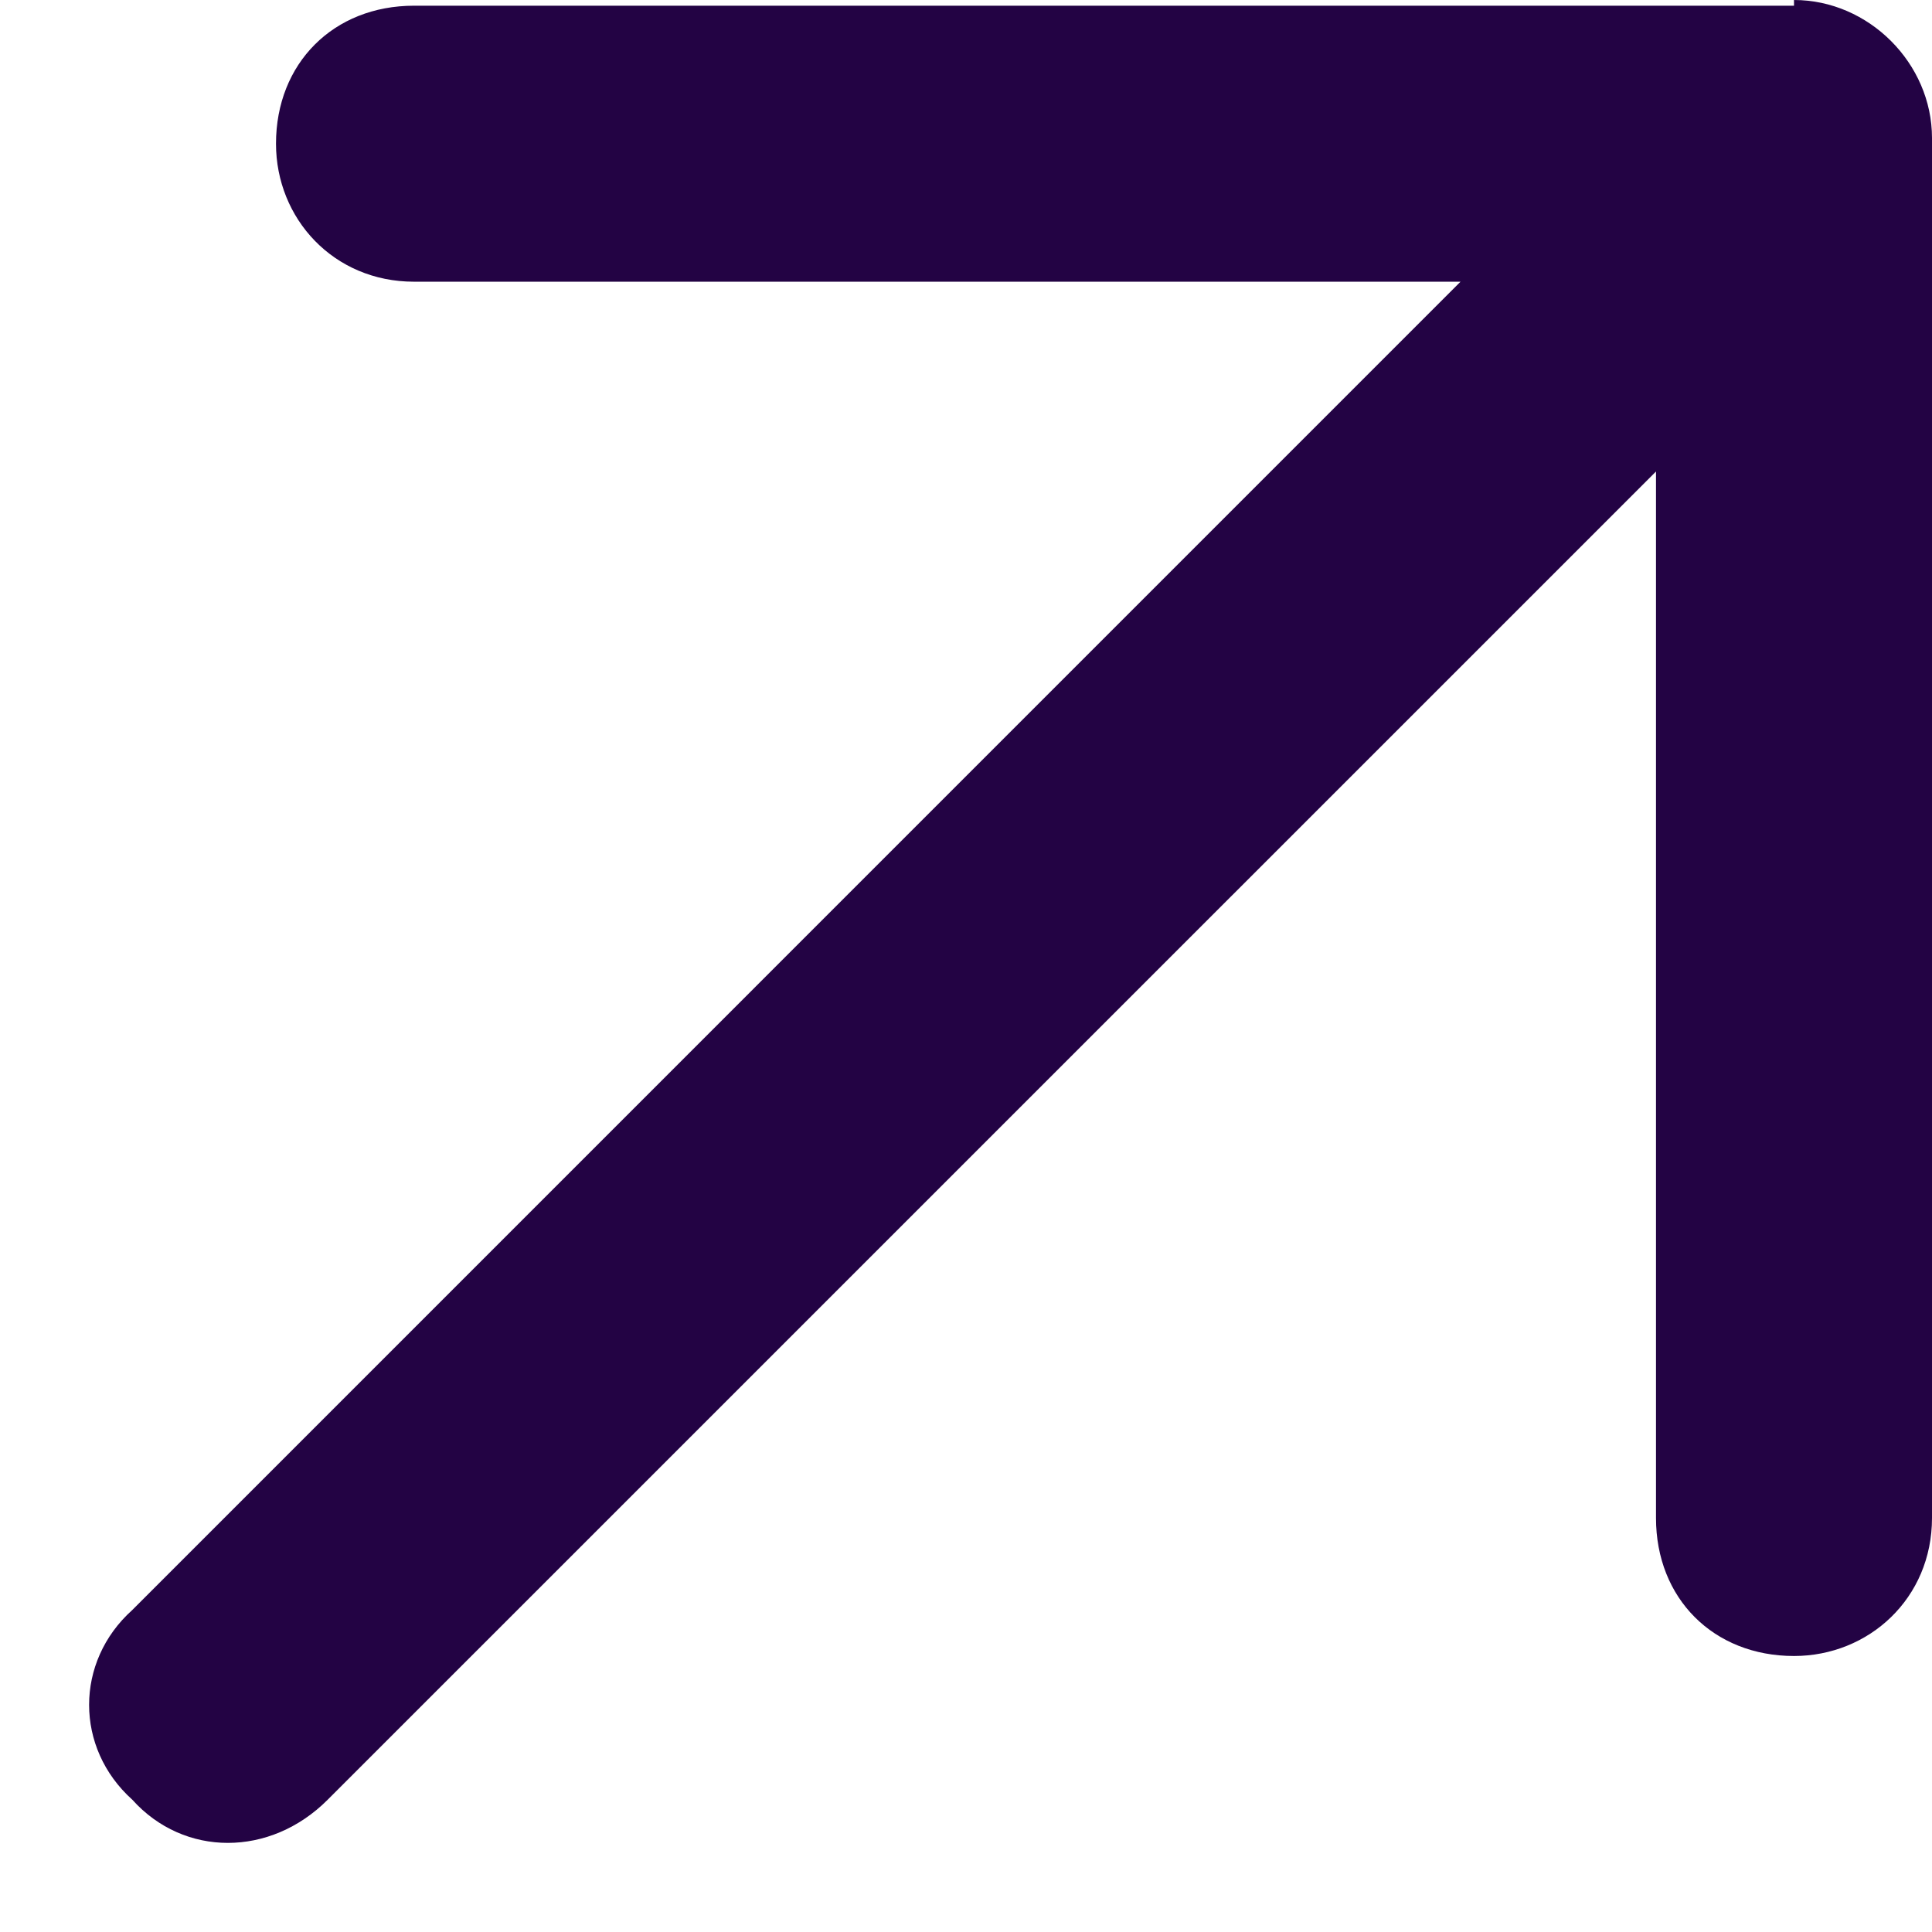
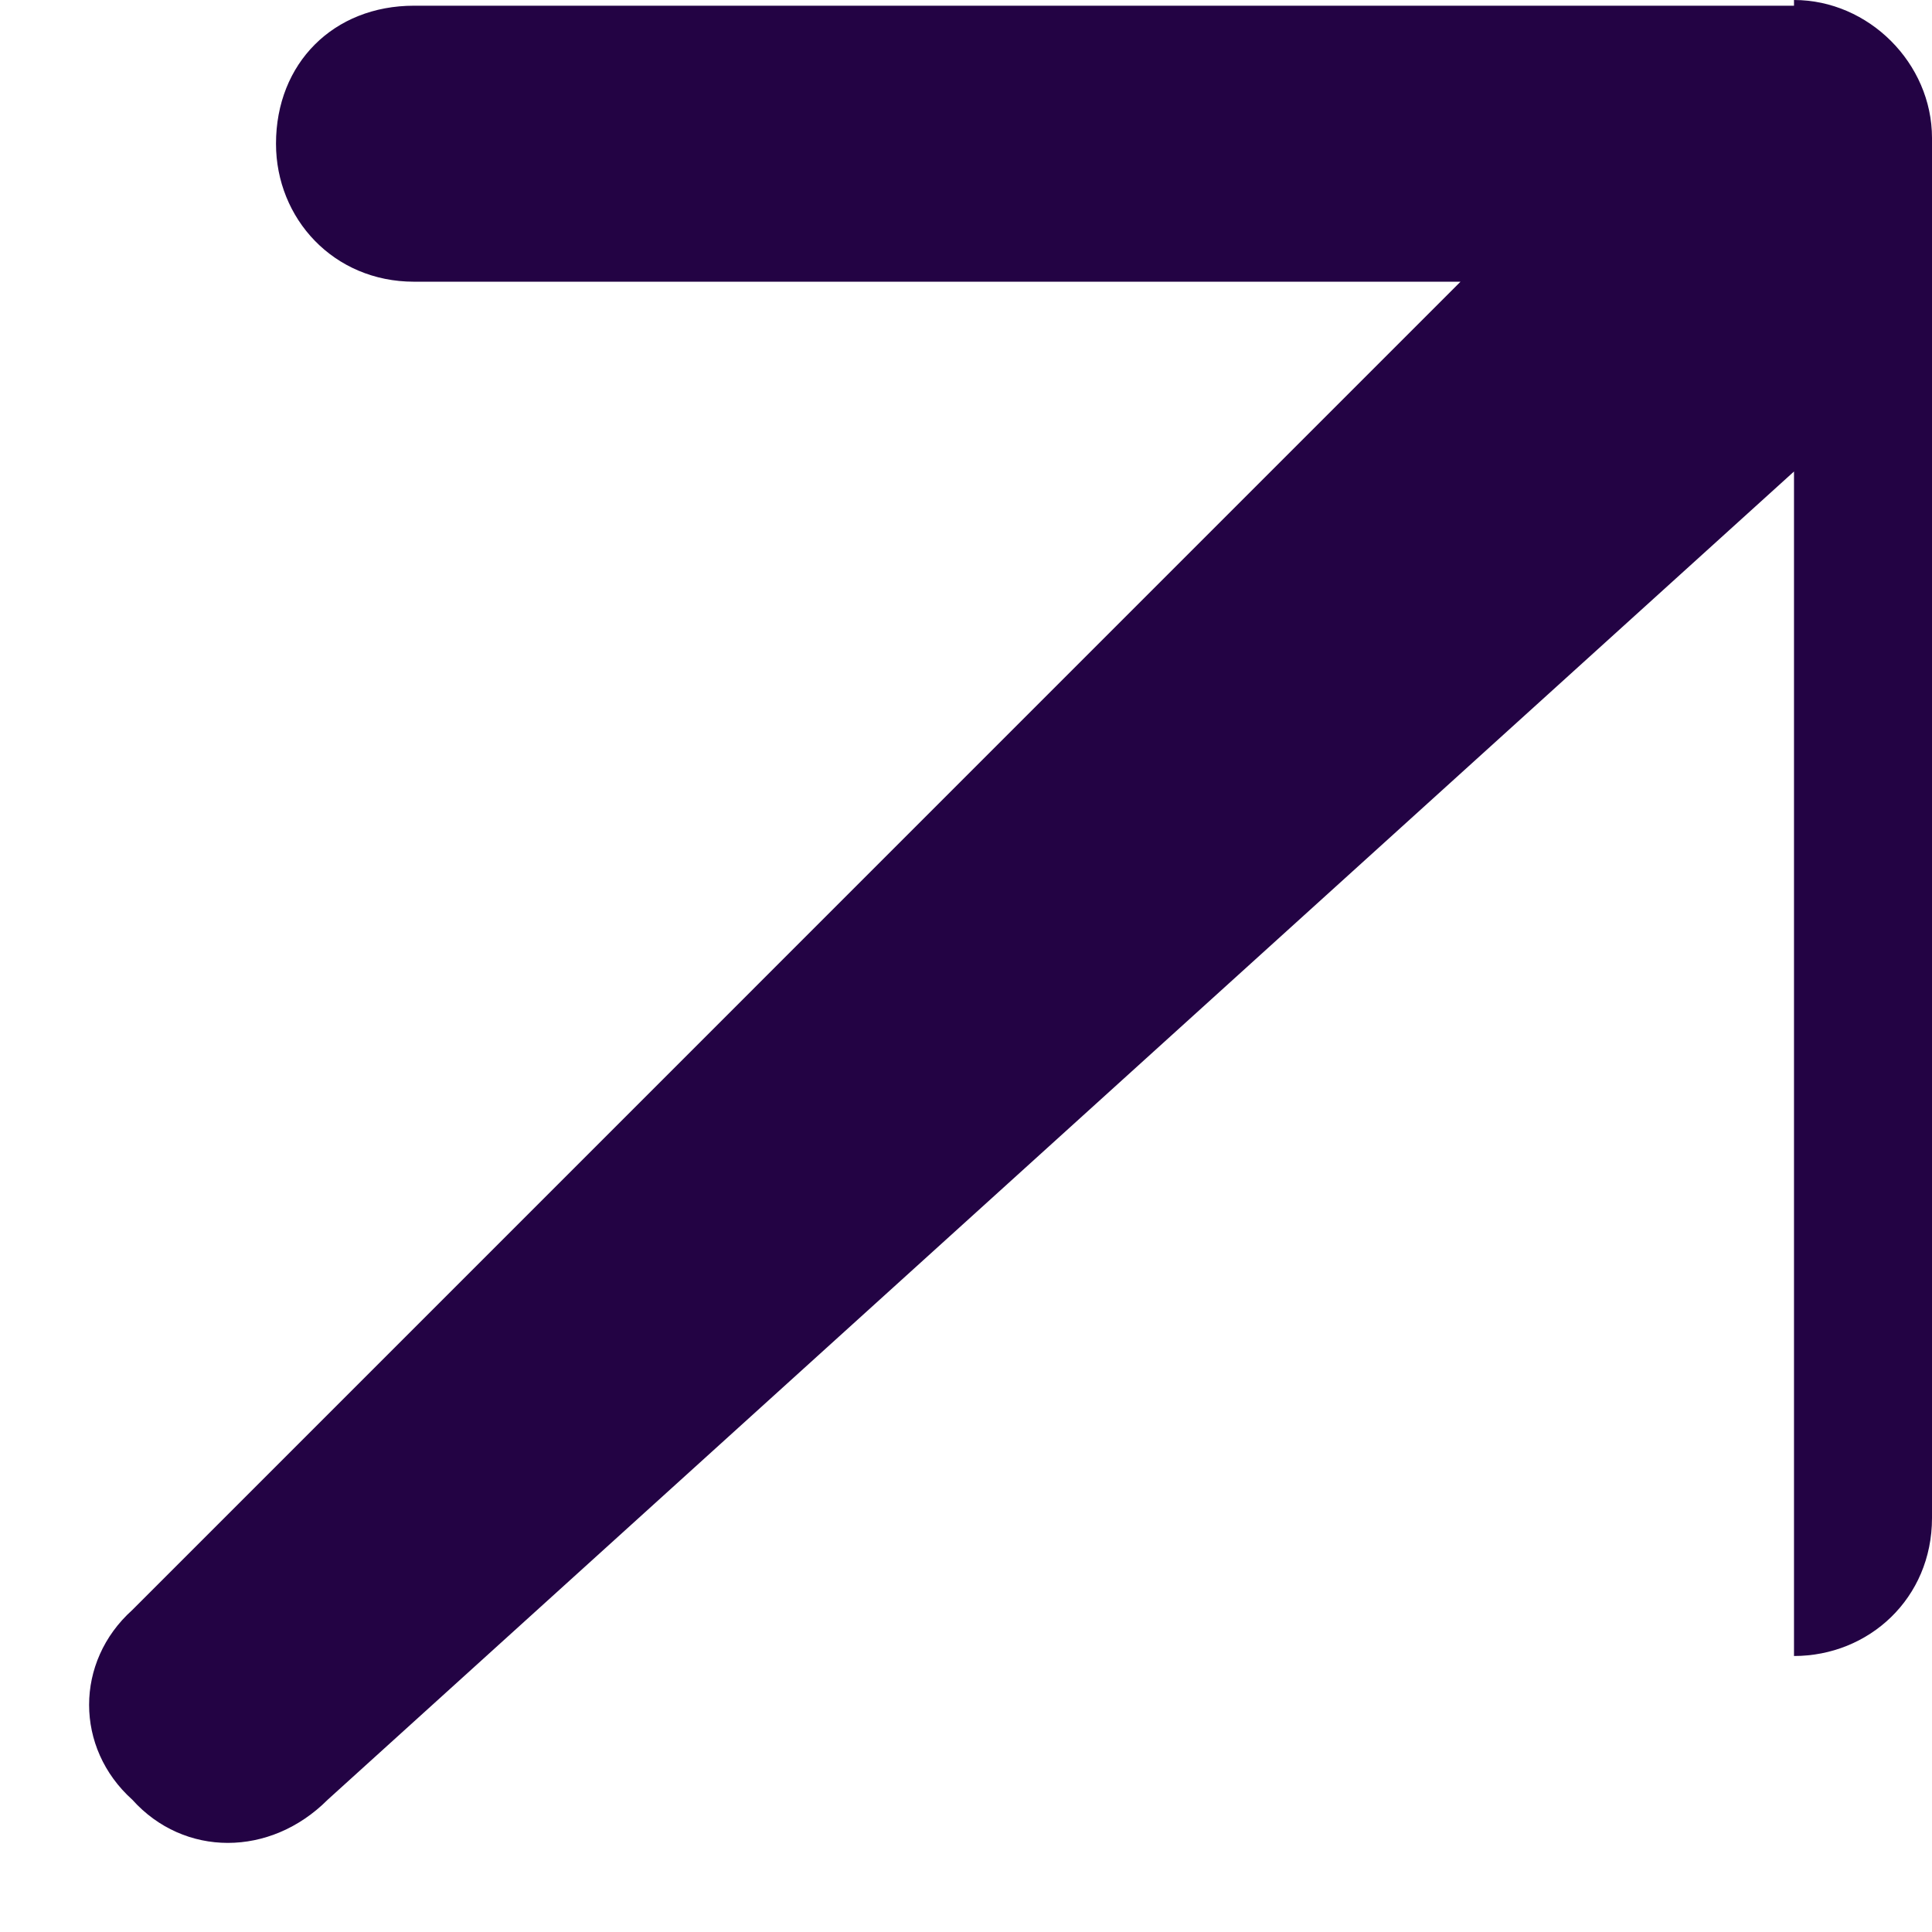
<svg xmlns="http://www.w3.org/2000/svg" width="21" height="21" viewBox="0 0 21 21" fill="none">
-   <path d="M19.5 0C20.312 0 21 0.688 21 1.5V16.5C21 17.375 20.312 18 19.5 18C18.625 18 18 17.375 18 16.5V5.125L3.562 19.562C2.938 20.188 2 20.188 1.438 19.562C0.812 19 0.812 18.062 1.438 17.5L15.875 3.062H4.5C3.625 3.062 3 2.375 3 1.562C3 0.688 3.625 0.062 4.5 0.062H19.5V0Z" fill="#230344" />
+   <path d="M19.5 0C20.312 0 21 0.688 21 1.5V16.5C21 17.375 20.312 18 19.5 18V5.125L3.562 19.562C2.938 20.188 2 20.188 1.438 19.562C0.812 19 0.812 18.062 1.438 17.5L15.875 3.062H4.5C3.625 3.062 3 2.375 3 1.562C3 0.688 3.625 0.062 4.5 0.062H19.5V0Z" fill="#230344" />
</svg>